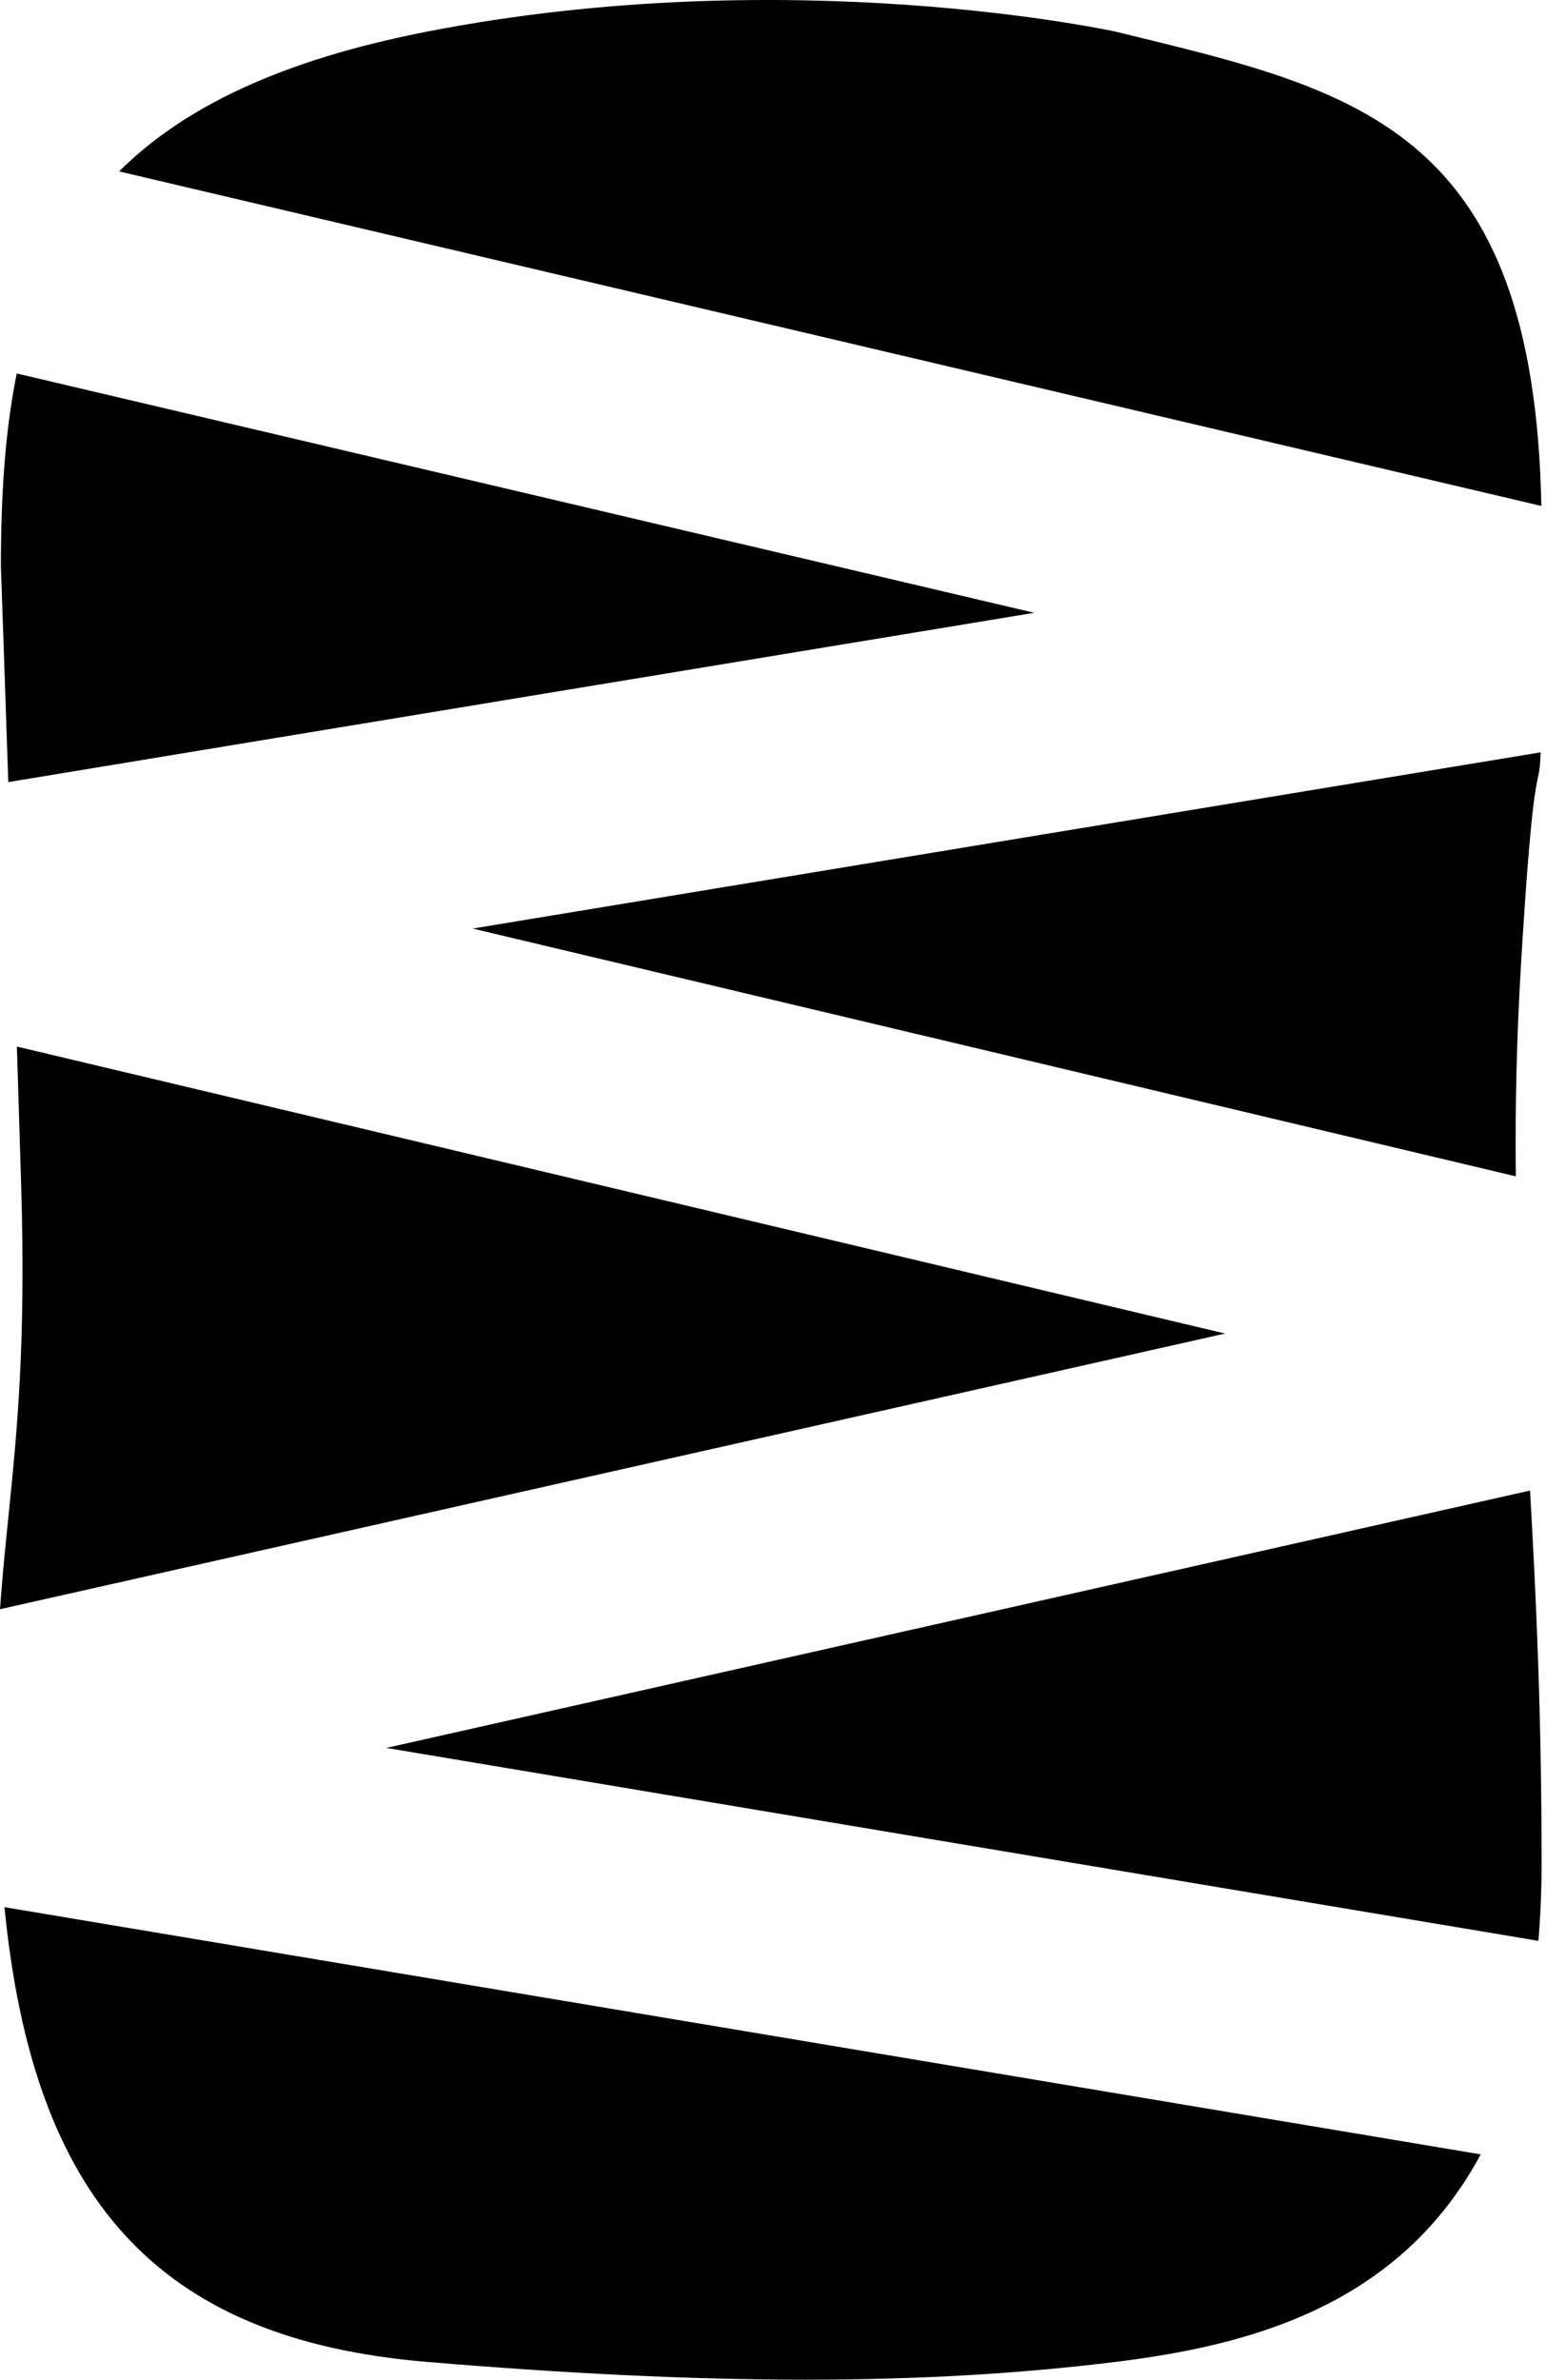
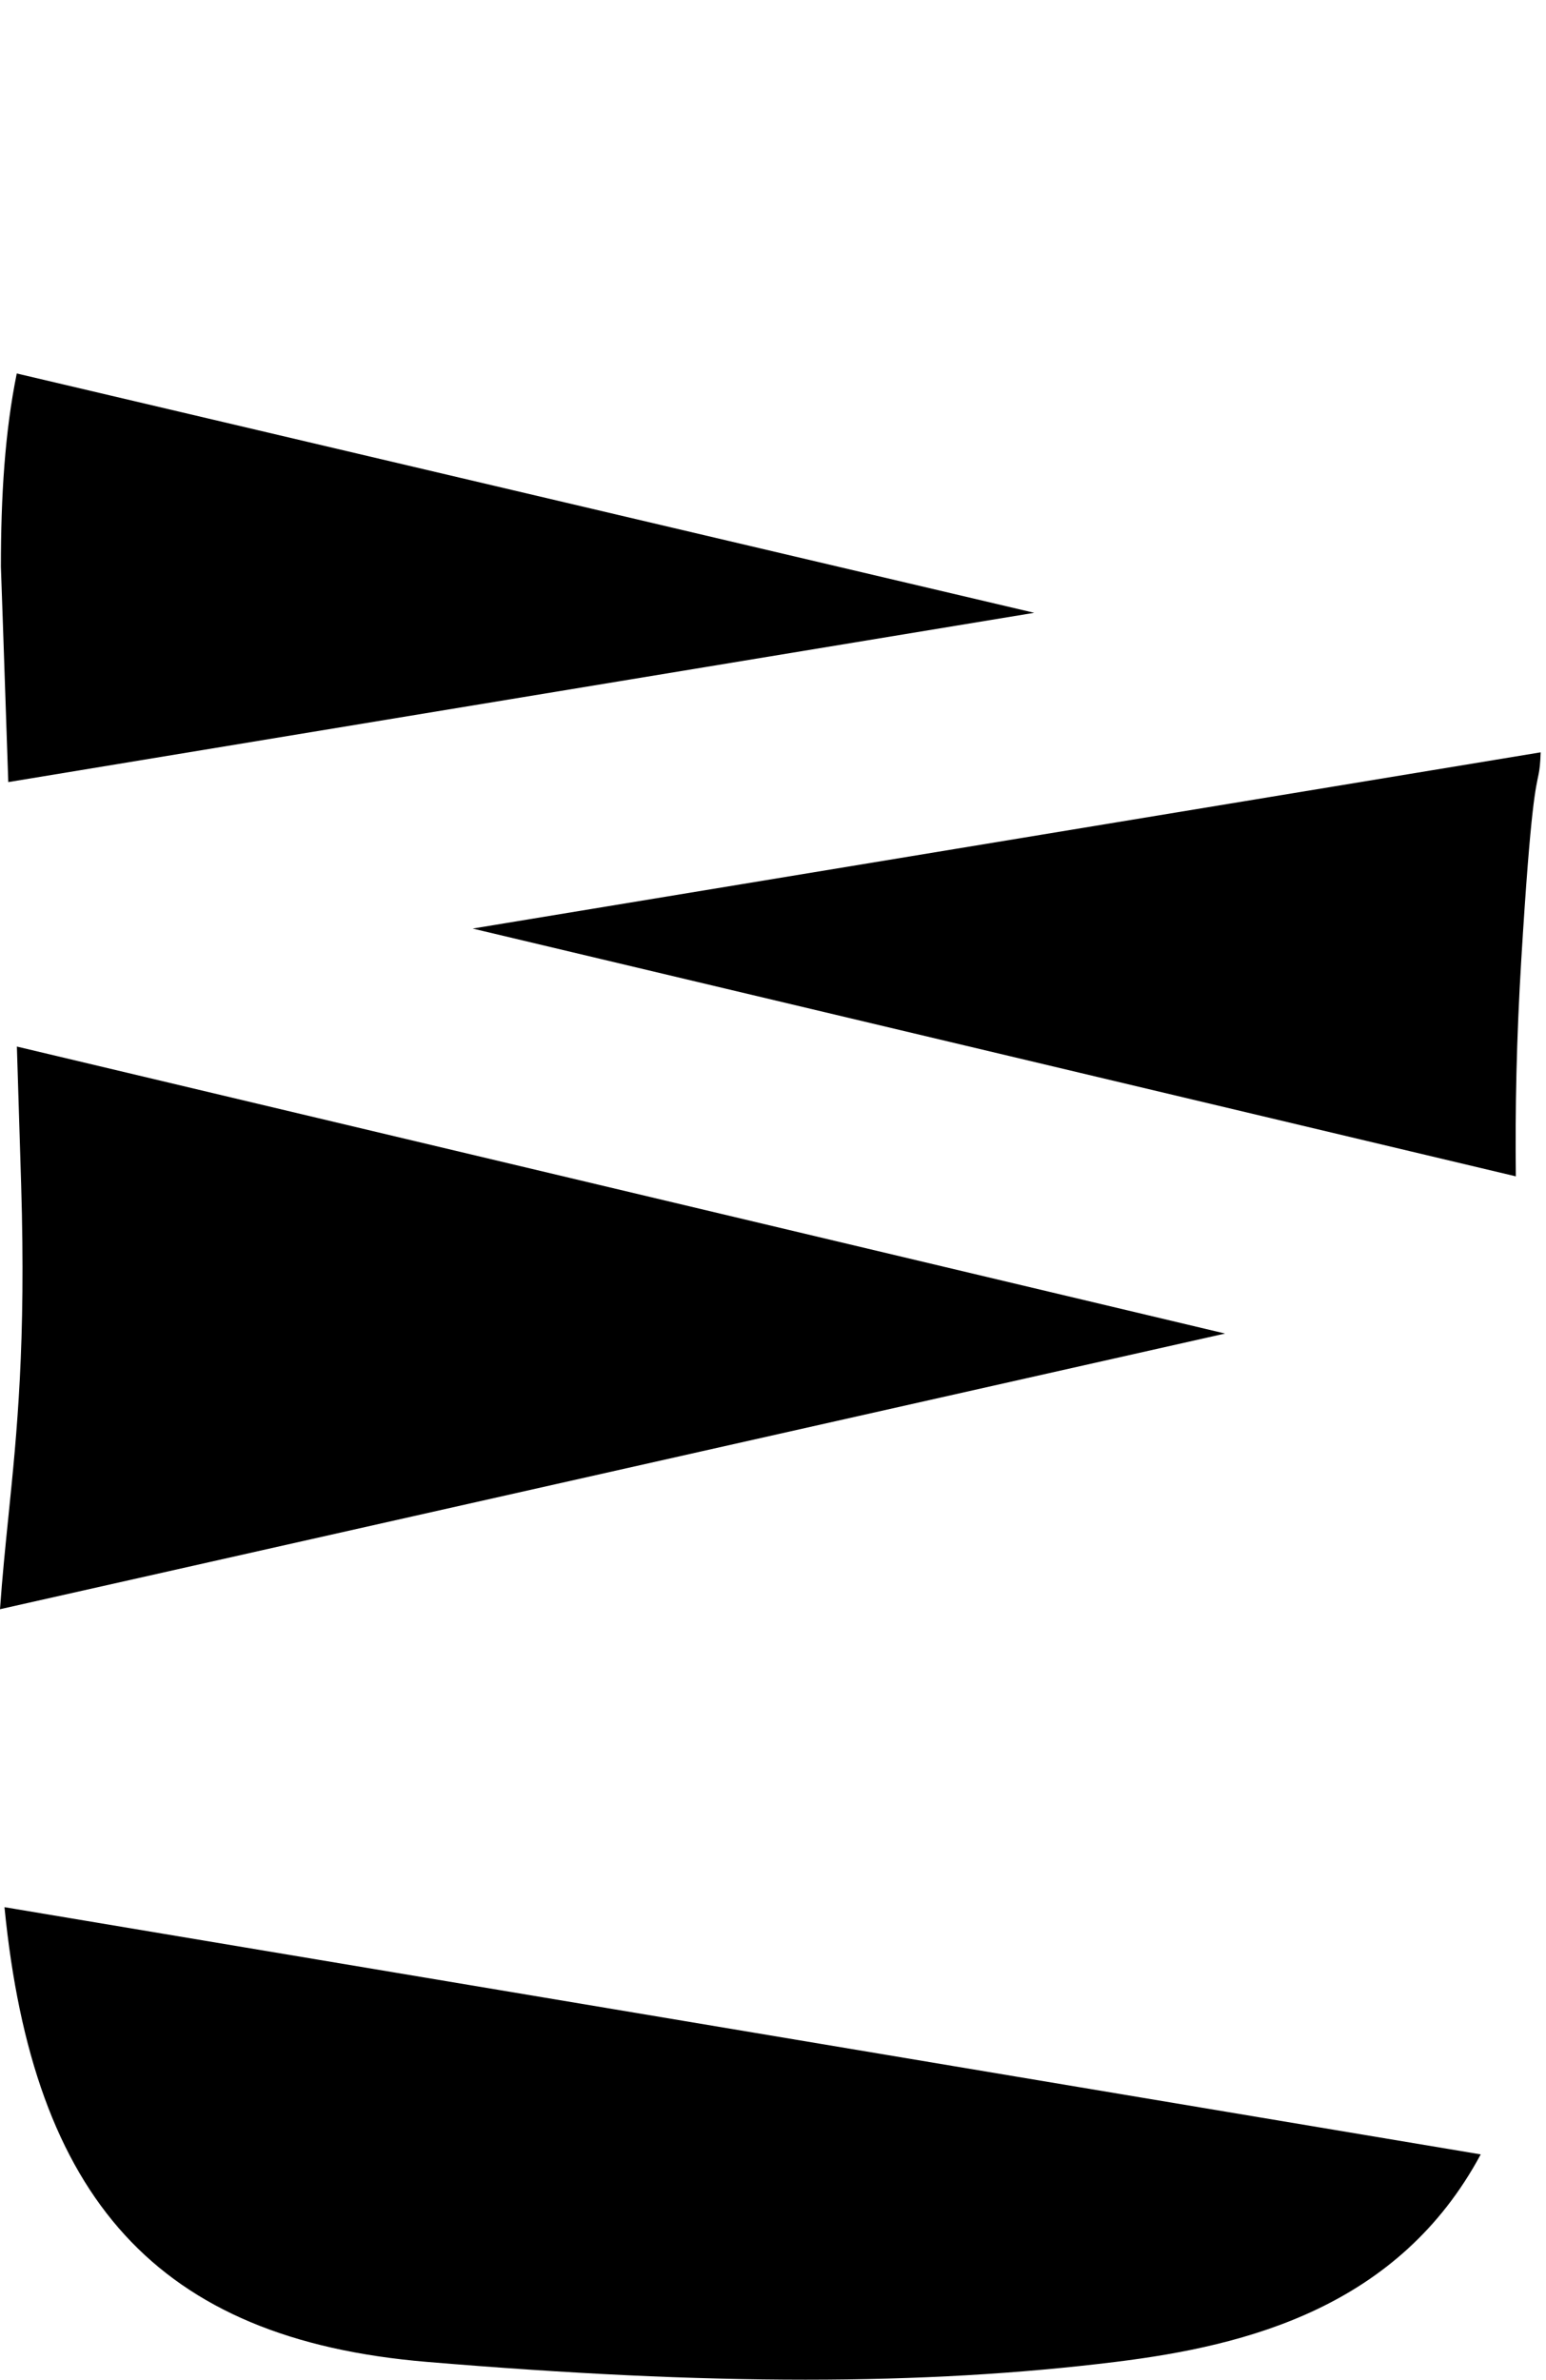
<svg xmlns="http://www.w3.org/2000/svg" width="141" height="217" viewBox="0 0 141 217" fill="none">
  <path d="M1.529 34.057C0.442 39.38 0.082 45.267 0.082 51.675C0.082 51.675 0.356 59.389 0.755 71.318L94.324 55.88L1.529 34.057Z" fill="black" />
-   <path d="M10.864 15.631L140.576 46.136C139.908 12.178 124.193 8.351 103.175 3.234C102.71 3.12 102.242 3.006 101.771 2.891C101.771 2.891 72.188 -3.614 38.908 2.891C25.596 5.493 16.722 9.796 10.864 15.631Z" fill="black" />
  <path d="M140.515 68.603L43.109 84.674L138.249 107.269C138.18 101.2 138.303 94.766 138.749 87.451C139.627 73.026 140.089 71.821 140.33 70.574C140.417 70.126 140.476 69.674 140.515 68.603Z" fill="black" />
-   <path d="M139.545 135.921L35.235 159.389L140.308 176.983C140.498 174.739 140.598 172.361 140.598 169.842C140.598 156.183 140.09 145.501 139.545 135.921Z" fill="black" />
  <path d="M135.047 196.454L0.408 173.911C3.018 200.425 14.254 213.31 38.908 215.374C64.793 217.541 84.206 217.542 101.771 215.374C113.802 213.89 127.568 210.37 135.047 196.454Z" fill="black" />
  <path d="M0 146.741L111.732 121.603L1.539 95.434C1.668 99.51 1.799 103.736 1.93 108.049C2.371 122.526 1.551 130.591 0.772 138.244C0.488 141.034 0.21 143.77 0 146.741Z" fill="black" />
</svg>